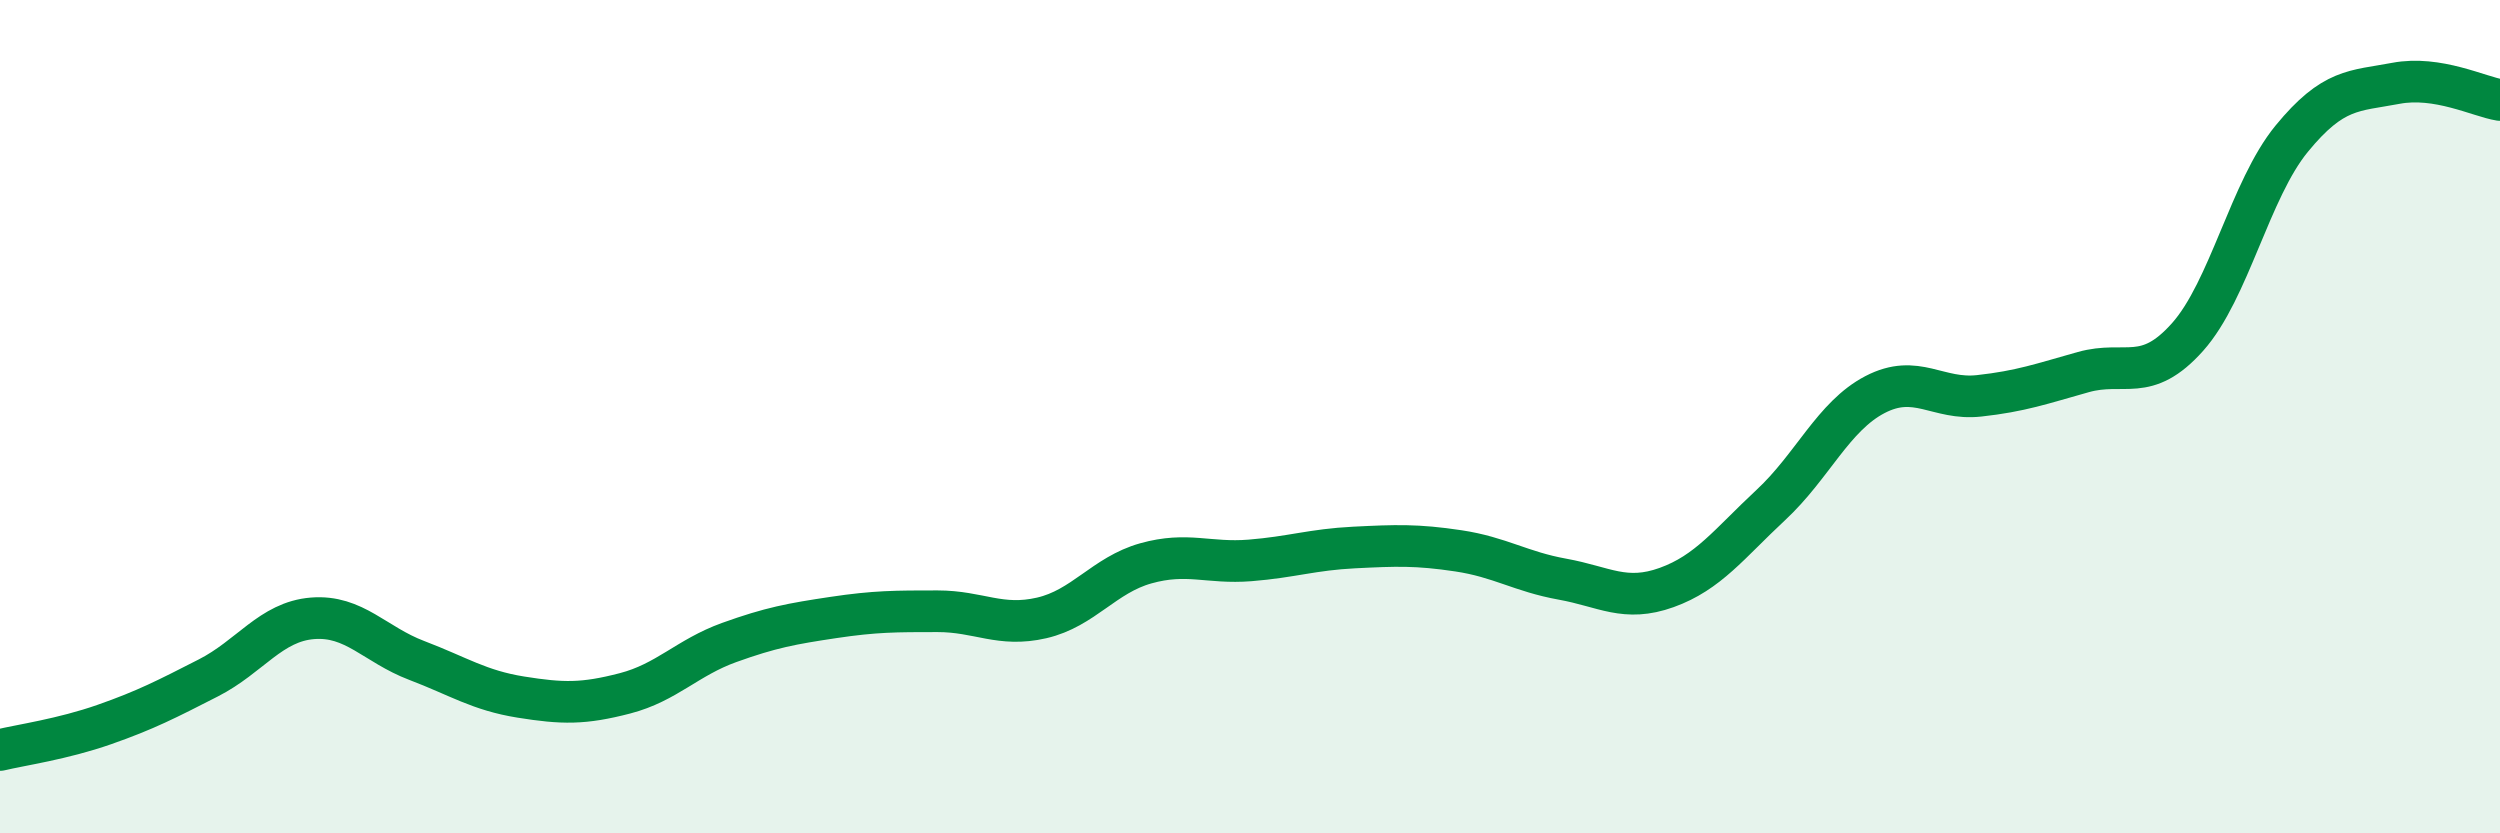
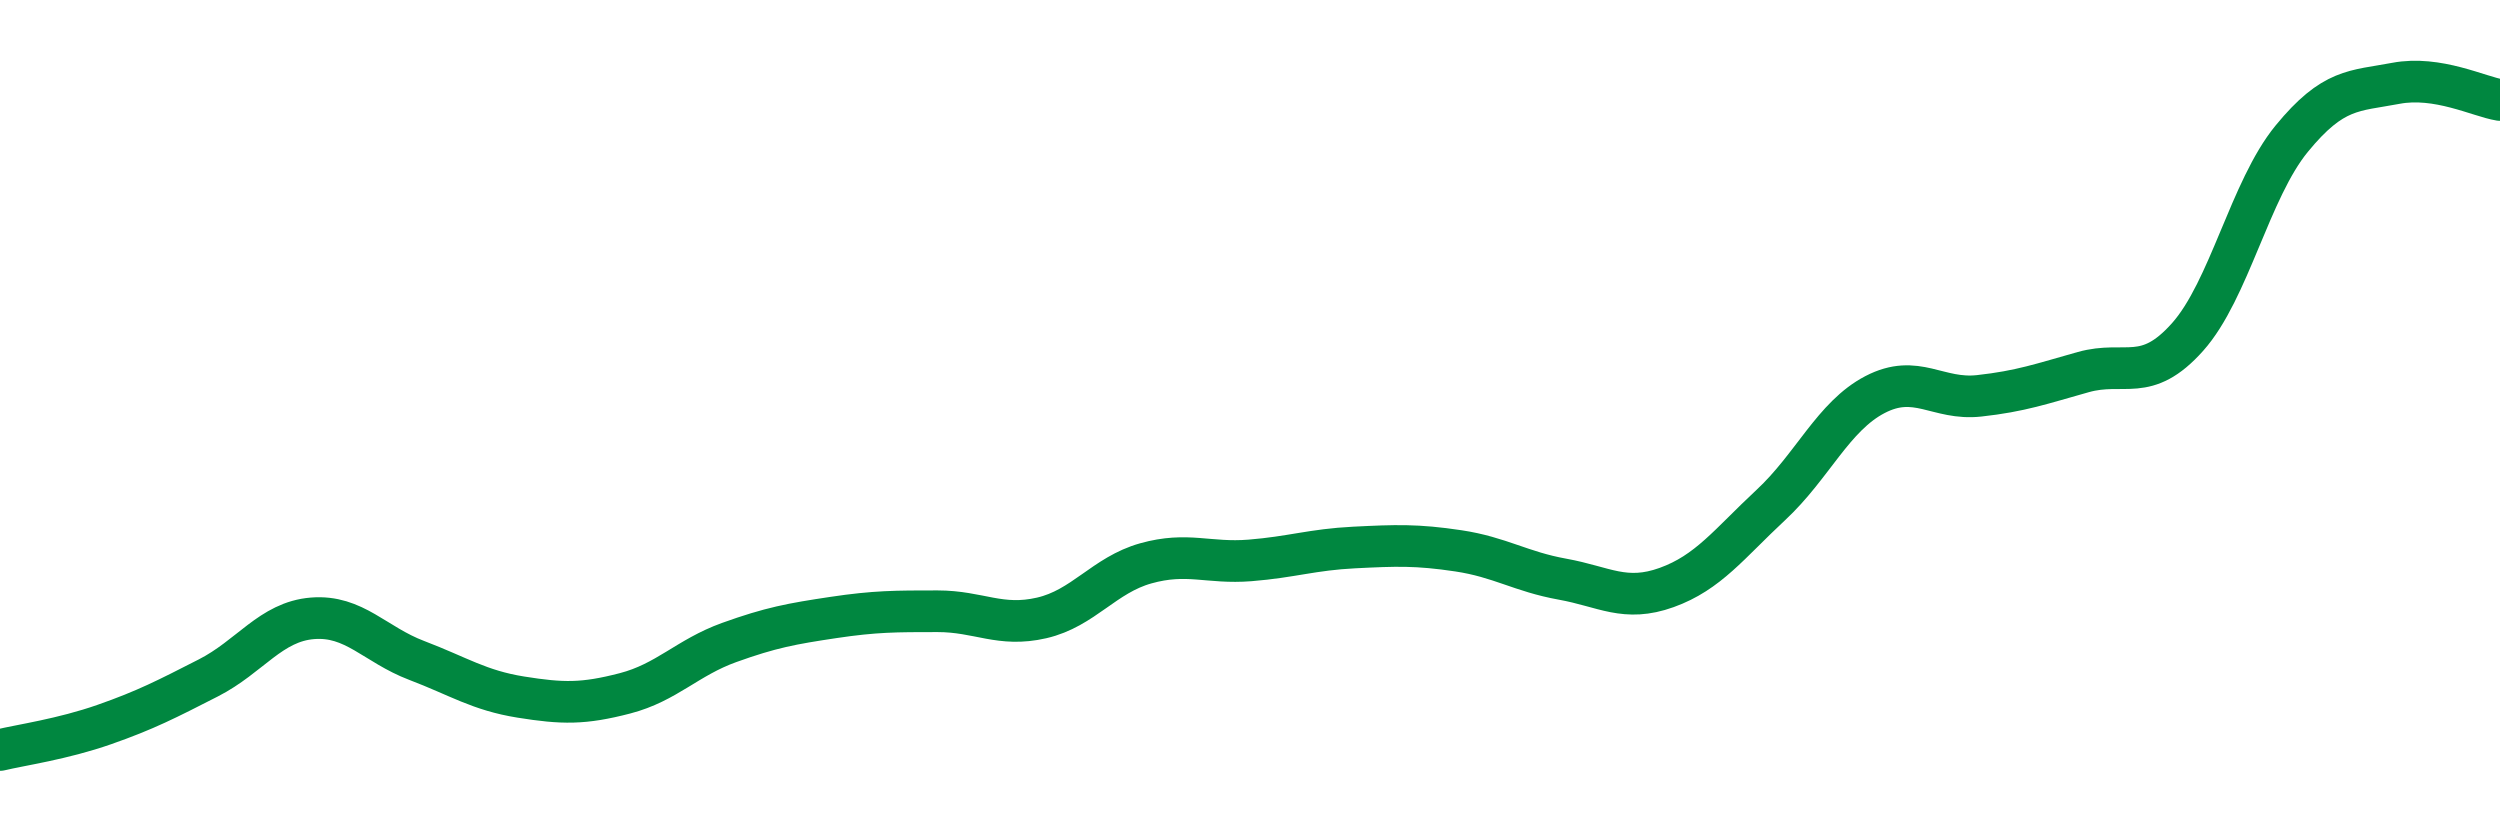
<svg xmlns="http://www.w3.org/2000/svg" width="60" height="20" viewBox="0 0 60 20">
-   <path d="M 0,18 C 0.5,17.88 1.5,17.74 2.5,17.39 C 3.5,17.04 4,16.78 5,16.27 C 6,15.76 6.5,14.92 7.5,14.84 C 8.5,14.76 9,15.47 10,15.85 C 11,16.23 11.5,16.57 12.5,16.73 C 13.5,16.89 14,16.9 15,16.64 C 16,16.38 16.5,15.78 17.5,15.42 C 18.5,15.06 19,14.97 20,14.82 C 21,14.67 21.5,14.67 22.5,14.67 C 23.5,14.67 24,15.06 25,14.83 C 26,14.6 26.5,13.8 27.5,13.52 C 28.5,13.24 29,13.53 30,13.45 C 31,13.37 31.5,13.19 32.5,13.14 C 33.5,13.09 34,13.07 35,13.22 C 36,13.37 36.5,13.72 37.5,13.9 C 38.5,14.08 39,14.46 40,14.1 C 41,13.74 41.5,13.05 42.5,12.12 C 43.5,11.19 44,9.99 45,9.47 C 46,8.95 46.5,9.61 47.5,9.5 C 48.5,9.39 49,9.21 50,8.93 C 51,8.65 51.5,9.21 52.5,8.09 C 53.5,6.97 54,4.55 55,3.33 C 56,2.11 56.5,2.19 57.5,2 C 58.5,1.81 59.5,2.32 60,2.4L60 20L0 20Z" fill="#008740" opacity="0.1" stroke-linecap="round" stroke-linejoin="round" />
  <path d="M 0,18 C 0.5,17.88 1.5,17.74 2.5,17.39 C 3.5,17.04 4,16.78 5,16.27 C 6,15.76 6.5,14.92 7.5,14.84 C 8.5,14.76 9,15.47 10,15.85 C 11,16.23 11.5,16.57 12.5,16.73 C 13.5,16.89 14,16.9 15,16.64 C 16,16.38 16.5,15.78 17.5,15.42 C 18.5,15.06 19,14.97 20,14.82 C 21,14.67 21.5,14.67 22.5,14.67 C 23.5,14.67 24,15.06 25,14.83 C 26,14.6 26.5,13.8 27.5,13.52 C 28.5,13.24 29,13.53 30,13.45 C 31,13.37 31.5,13.19 32.5,13.14 C 33.5,13.09 34,13.07 35,13.22 C 36,13.37 36.5,13.72 37.5,13.9 C 38.5,14.08 39,14.46 40,14.1 C 41,13.74 41.5,13.05 42.5,12.12 C 43.5,11.19 44,9.99 45,9.47 C 46,8.95 46.5,9.61 47.5,9.5 C 48.5,9.39 49,9.21 50,8.93 C 51,8.65 51.5,9.21 52.5,8.09 C 53.5,6.97 54,4.55 55,3.33 C 56,2.11 56.5,2.19 57.5,2 C 58.5,1.81 59.5,2.32 60,2.4" stroke="#008740" stroke-width="1" fill="none" stroke-linecap="round" stroke-linejoin="round" />
</svg>